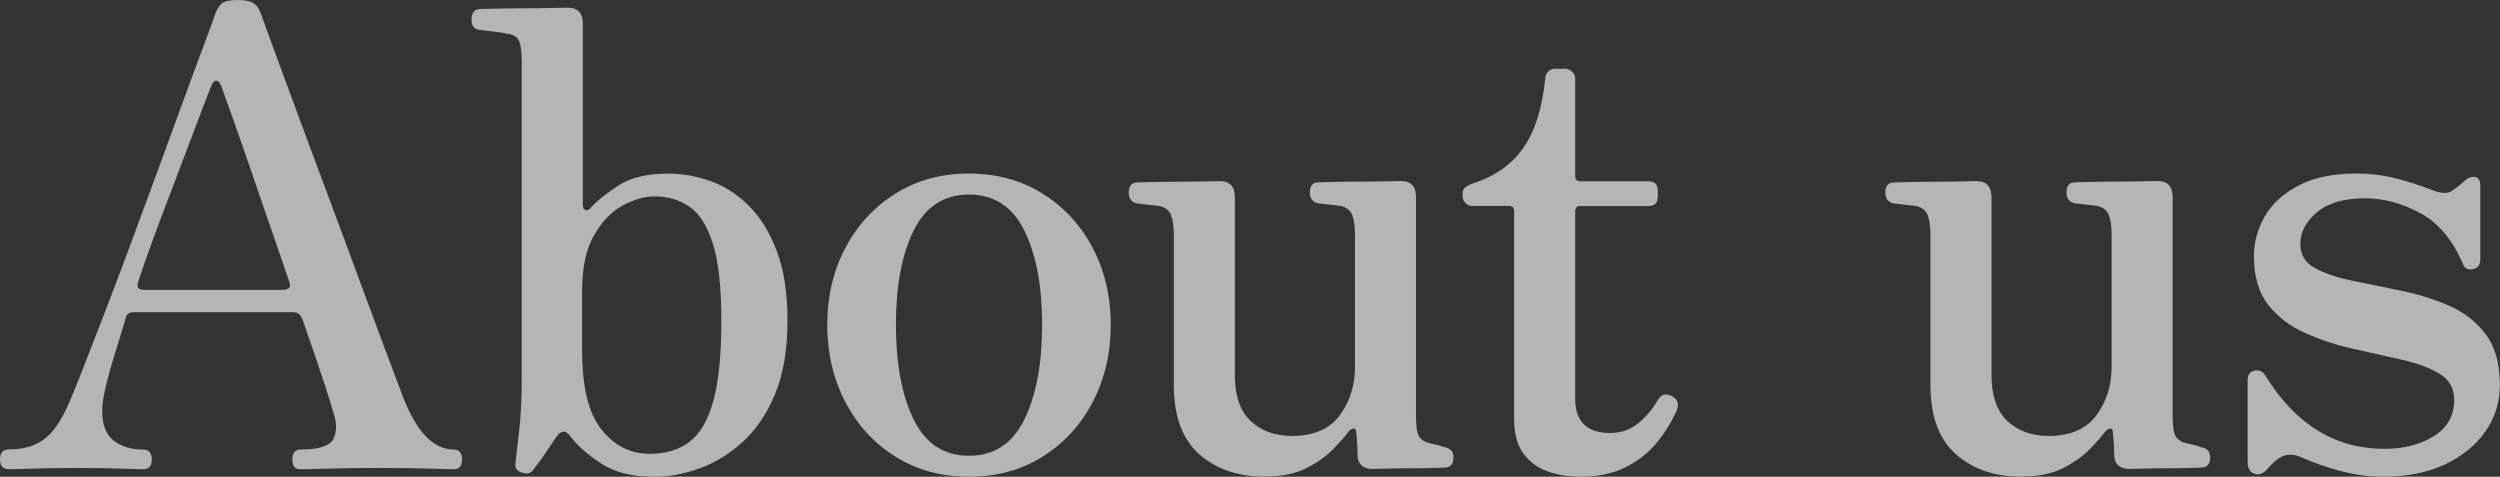
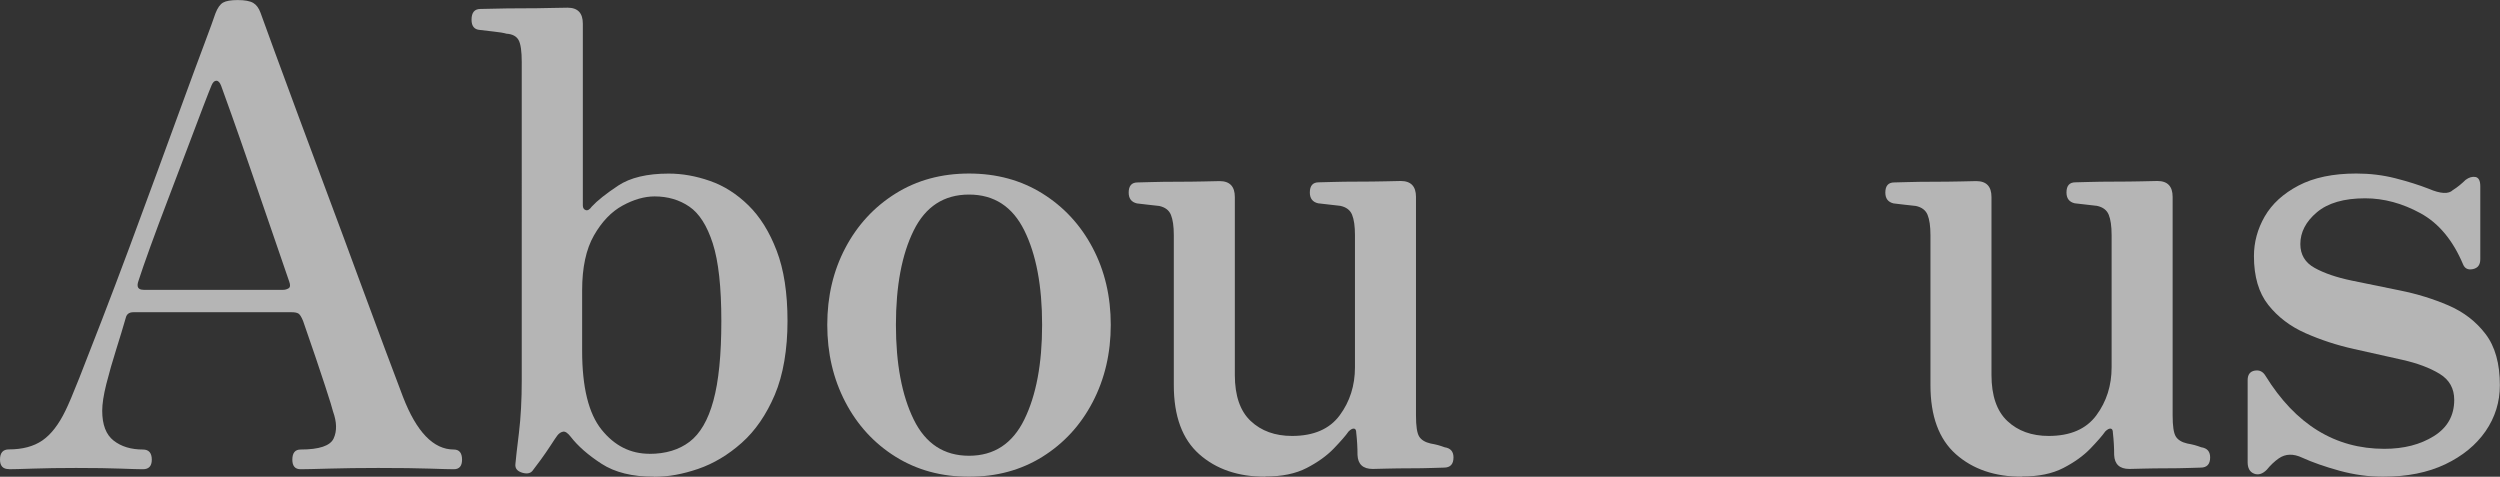
<svg xmlns="http://www.w3.org/2000/svg" id="_レイヤー_2" data-name="レイヤー 2" viewBox="0 0 432.63 82.5">
  <rect x="0" y="0" width="432.63" height="82.5" fill="#333333" stroke="none" />
  <defs>
    <style>
      .cls-1 {
        fill: #fff;
      }

      .cls-2 {
        opacity: .64;
      }
    </style>
  </defs>
  <g id="sozai">
    <g class="cls-2">
      <g>
        <path class="cls-1" d="M1.54,81.18c-1.03,0-1.54-.55-1.54-1.65,0-1.17.51-1.76,1.54-1.76,2.35,0,4.27-.51,5.78-1.54,1.5-1.03,2.84-2.75,4.01-5.17.51-1.03,1.32-2.93,2.42-5.72,1.1-2.79,2.4-6.12,3.9-10.01,1.5-3.89,3.08-8.05,4.73-12.48,1.65-4.44,3.28-8.85,4.89-13.25,1.61-4.4,3.12-8.51,4.51-12.32,1.39-3.81,2.59-7.04,3.58-9.68.99-2.64,1.63-4.4,1.92-5.28.37-.95.81-1.58,1.32-1.87.51-.29,1.36-.44,2.53-.44,1.25,0,2.14.17,2.7.5.55.33.97.9,1.26,1.71.44,1.25,1.25,3.46,2.42,6.65,1.17,3.19,2.57,6.97,4.18,11.33,1.61,4.36,3.32,8.95,5.12,13.75,1.8,4.8,3.54,9.5,5.22,14.08,1.69,4.58,3.21,8.69,4.57,12.32,1.36,3.63,2.4,6.4,3.13,8.31,2.35,6.09,5.28,9.13,8.8,9.13.95,0,1.43.59,1.43,1.76,0,1.1-.48,1.65-1.43,1.65-.73,0-2.14-.04-4.23-.11-2.09-.07-5.04-.11-8.86-.11-3.15,0-5.98.04-8.47.11-2.49.07-4.14.11-4.95.11-.95,0-1.43-.55-1.43-1.65,0-1.17.48-1.76,1.43-1.76,3.23,0,5.13-.64,5.72-1.92.59-1.28.55-2.84-.11-4.67-.07-.37-.53-1.85-1.38-4.46-.84-2.6-2.11-6.33-3.79-11.17-.29-.73-.57-1.17-.83-1.32-.26-.15-.64-.22-1.16-.22h-27.39c-.73,0-1.17.33-1.32.99-.44,1.54-.99,3.35-1.65,5.45-.66,2.09-1.23,4.09-1.71,5.99-.48,1.91-.71,3.45-.71,4.62,0,2.42.66,4.14,1.98,5.17,1.32,1.03,3.01,1.54,5.06,1.54,1.03,0,1.54.59,1.54,1.76,0,1.1-.51,1.65-1.54,1.65-.73,0-2.04-.04-3.91-.11-1.87-.07-4.42-.11-7.65-.11-2.86,0-5.33.04-7.42.11-2.09.07-3.5.11-4.24.11ZM24.86,50.16h24.09c.37,0,.7-.09.99-.27.29-.18.33-.57.11-1.16-.95-2.79-2.04-5.94-3.25-9.46-1.21-3.52-2.4-6.98-3.58-10.4-1.17-3.41-2.22-6.4-3.13-8.96-.92-2.57-1.52-4.25-1.82-5.06-.22-.59-.5-.88-.83-.88s-.6.26-.82.77c-.22.51-.72,1.78-1.49,3.79-.77,2.02-1.69,4.44-2.75,7.26-1.06,2.82-2.16,5.72-3.3,8.69-1.14,2.97-2.16,5.72-3.08,8.25-.92,2.53-1.59,4.49-2.04,5.88-.37,1.03-.07,1.54.88,1.54Z" />
        <path class="cls-1" d="M113.17,82.5c-3.74,0-6.77-.75-9.08-2.25-2.31-1.5-4.09-3.06-5.33-4.67-.51-.66-.95-.95-1.32-.88-.37.07-.7.29-.99.66-.22.29-.6.86-1.15,1.71-.55.84-1.12,1.67-1.71,2.48-.59.81-1.03,1.39-1.32,1.76-.37.59-.99.75-1.87.5-.88-.26-1.28-.75-1.21-1.48.07-.88.28-2.68.61-5.39.33-2.71.49-5.76.49-9.13V10.78c0-1.91-.18-3.19-.55-3.85-.37-.66-1.06-1.03-2.09-1.1-.51-.15-1.28-.27-2.31-.38-1.03-.11-1.8-.2-2.31-.27-.95-.07-1.43-.66-1.43-1.76,0-1.25.51-1.87,1.54-1.87.22,0,1.03-.02,2.42-.05,1.39-.04,2.99-.06,4.79-.06s3.45-.02,4.95-.06c1.5-.04,2.47-.05,2.92-.05,1.76,0,2.64.92,2.64,2.75v31.46c0,.44.17.71.5.82.33.11.68-.09,1.04-.6.95-1.03,2.47-2.24,4.56-3.63,2.09-1.39,5.01-2.09,8.75-2.09,2.35,0,4.73.42,7.15,1.27,2.42.84,4.64,2.25,6.66,4.23,2.02,1.98,3.65,4.6,4.89,7.86,1.25,3.26,1.87,7.31,1.87,12.16s-.73,9.31-2.2,12.76c-1.47,3.45-3.37,6.22-5.72,8.31-2.35,2.09-4.86,3.59-7.54,4.51-2.68.92-5.22,1.38-7.64,1.38ZM112.4,78.54c2.79,0,5.1-.7,6.93-2.09,1.83-1.39,3.21-3.76,4.12-7.1.92-3.34,1.38-7.94,1.38-13.8s-.49-10.34-1.48-13.42c-.99-3.08-2.35-5.21-4.07-6.38-1.72-1.17-3.72-1.76-6-1.76-1.76,0-3.61.53-5.55,1.59-1.94,1.06-3.59,2.79-4.95,5.17-1.36,2.38-2.04,5.55-2.04,9.51v10.45c0,6.31,1.12,10.85,3.36,13.64,2.24,2.79,5,4.18,8.3,4.18Z" />
        <path class="cls-1" d="M167.69,82.5c-4.77,0-9-1.15-12.71-3.46-3.7-2.31-6.6-5.46-8.69-9.46-2.09-4-3.13-8.45-3.13-13.37s1.04-9.35,3.13-13.31c2.09-3.96,4.99-7.1,8.69-9.41,3.7-2.31,7.94-3.46,12.71-3.46s9,1.15,12.71,3.46c3.7,2.31,6.6,5.44,8.69,9.41,2.09,3.96,3.13,8.4,3.13,13.31s-1.04,9.37-3.13,13.37c-2.09,4-4.99,7.15-8.69,9.46-3.7,2.31-7.94,3.46-12.71,3.46ZM167.69,78.87c4.33,0,7.52-2.09,9.57-6.27,2.05-4.18,3.08-9.64,3.08-16.39s-1.03-12.19-3.08-16.33c-2.05-4.14-5.24-6.21-9.57-6.21s-7.52,2.07-9.57,6.21c-2.05,4.14-3.08,9.59-3.08,16.33s1.03,12.21,3.08,16.39c2.05,4.18,5.24,6.27,9.57,6.27Z" />
        <path class="cls-1" d="M218.97,82.5c-4.69,0-8.51-1.3-11.44-3.9-2.93-2.6-4.4-6.58-4.4-11.94v-25.96c0-1.54-.17-2.71-.5-3.52-.33-.81-1.01-1.32-2.03-1.54-.59-.07-1.25-.15-1.98-.22-.73-.07-1.36-.15-1.87-.22-.95-.22-1.43-.84-1.43-1.87,0-1.17.51-1.76,1.54-1.76.22,0,.99-.02,2.31-.06,1.32-.04,2.82-.06,4.51-.06s3.23-.02,4.62-.05c1.39-.04,2.31-.06,2.75-.06,1.76,0,2.64.92,2.64,2.75v30.8c0,3.59.92,6.25,2.75,7.97,1.83,1.72,4.22,2.58,7.15,2.58,3.74,0,6.49-1.19,8.25-3.57,1.76-2.38,2.64-5.15,2.64-8.31v-22.88c0-1.54-.17-2.71-.5-3.52-.33-.81-1.01-1.32-2.04-1.54-.59-.07-1.23-.15-1.92-.22-.7-.07-1.34-.15-1.92-.22-.95-.22-1.43-.84-1.43-1.87,0-1.17.51-1.76,1.54-1.76.22,0,.99-.02,2.31-.06,1.32-.04,2.82-.06,4.51-.06s3.23-.02,4.62-.05c1.39-.04,2.31-.06,2.75-.06,1.76,0,2.64.92,2.64,2.75v37.84c0,1.83.18,3.04.55,3.63.37.59,1.03.99,1.98,1.21.44.07.86.17,1.26.27.4.11.79.24,1.16.38,1.03.15,1.54.73,1.54,1.76,0,1.17-.55,1.76-1.65,1.76-.22,0-.9.02-2.04.06-1.14.04-2.42.06-3.85.06s-2.75.02-3.96.05c-1.21.04-2.04.06-2.47.06-1.69,0-2.57-.81-2.64-2.42,0-1.25-.07-2.53-.22-3.85,0-.44-.13-.68-.38-.71-.26-.04-.57.13-.94.49-.51.73-1.38,1.72-2.58,2.97-1.21,1.25-2.77,2.37-4.67,3.35-1.91.99-4.29,1.48-7.15,1.48Z" />
-         <path class="cls-1" d="M273.35,82.5c-1.83,0-3.63-.29-5.39-.88-1.76-.59-3.19-1.61-4.29-3.08-1.1-1.47-1.65-3.48-1.65-6.05v-35.97c0-.59-.29-.88-.88-.88h-6.38c-.44,0-.82-.17-1.15-.5s-.5-.71-.5-1.15v-.55c0-.44.17-.79.5-1.04.33-.26.71-.46,1.15-.6,3.89-1.25,6.84-3.32,8.86-6.21,2.02-2.9,3.28-6.91,3.79-12.04,0-.44.17-.83.5-1.16.33-.33.71-.49,1.16-.49h1.76c.44,0,.84.17,1.21.49.37.33.55.72.55,1.16v16.94c0,.59.29.88.88.88h11.77c1.1,0,1.65.55,1.65,1.65v.99c0,1.1-.55,1.65-1.65,1.65h-11.77c-.59,0-.88.29-.88.88v32.45c0,3.96,2.02,5.94,6.05,5.94,1.91,0,3.56-.59,4.95-1.76,1.39-1.17,2.49-2.49,3.3-3.96.37-.59.77-.9,1.21-.93.44-.04.92.09,1.43.38.88.59,1.06,1.43.55,2.53-.81,1.83-1.92,3.63-3.36,5.39-1.43,1.76-3.25,3.19-5.44,4.29-2.2,1.1-4.84,1.65-7.92,1.65Z" />
        <path class="cls-1" d="M349.91,82.5c-4.69,0-8.51-1.3-11.44-3.9-2.93-2.6-4.4-6.58-4.4-11.94v-25.96c0-1.54-.17-2.71-.5-3.52-.33-.81-1.01-1.32-2.03-1.54-.59-.07-1.25-.15-1.98-.22-.73-.07-1.36-.15-1.87-.22-.95-.22-1.43-.84-1.43-1.87,0-1.17.51-1.76,1.54-1.76.22,0,.99-.02,2.31-.06,1.32-.04,2.82-.06,4.51-.06s3.23-.02,4.62-.05c1.39-.04,2.31-.06,2.75-.06,1.76,0,2.64.92,2.64,2.75v30.8c0,3.59.92,6.25,2.75,7.97,1.83,1.72,4.22,2.58,7.15,2.58,3.74,0,6.49-1.19,8.25-3.57,1.76-2.38,2.64-5.15,2.64-8.31v-22.88c0-1.54-.17-2.71-.5-3.52-.33-.81-1.01-1.32-2.04-1.54-.59-.07-1.23-.15-1.92-.22-.7-.07-1.34-.15-1.92-.22-.95-.22-1.43-.84-1.43-1.87,0-1.17.51-1.76,1.54-1.76.22,0,.99-.02,2.31-.06,1.32-.04,2.82-.06,4.51-.06s3.23-.02,4.62-.05c1.39-.04,2.31-.06,2.75-.06,1.76,0,2.64.92,2.64,2.75v37.84c0,1.83.18,3.04.55,3.63.37.59,1.03.99,1.98,1.21.44.07.86.17,1.26.27.4.11.79.24,1.16.38,1.03.15,1.54.73,1.54,1.76,0,1.17-.55,1.76-1.65,1.76-.22,0-.9.02-2.04.06-1.14.04-2.42.06-3.85.06s-2.75.02-3.96.05c-1.21.04-2.04.06-2.47.06-1.69,0-2.57-.81-2.64-2.42,0-1.25-.07-2.53-.22-3.85,0-.44-.13-.68-.38-.71-.26-.04-.57.13-.94.49-.51.73-1.38,1.72-2.58,2.97-1.21,1.25-2.77,2.37-4.67,3.35-1.91.99-4.29,1.48-7.15,1.48Z" />
        <path class="cls-1" d="M412.39,82.5c-2.49,0-5-.35-7.54-1.04-2.53-.7-4.67-1.45-6.43-2.25-1.54-.73-2.9-.7-4.07.11-.73.51-1.43,1.17-2.09,1.98-.73.73-1.47.95-2.2.66-.73-.29-1.1-.95-1.1-1.98v-14.19c0-.95.4-1.5,1.21-1.65.81-.15,1.43.15,1.87.88,5.21,8.43,12.06,12.65,20.57,12.65,3.37,0,6.23-.73,8.58-2.2,2.35-1.47,3.52-3.56,3.52-6.27,0-1.98-.84-3.48-2.53-4.51-1.69-1.03-3.83-1.83-6.44-2.42-2.6-.59-5.39-1.21-8.36-1.87-2.97-.66-5.78-1.58-8.42-2.75-2.64-1.17-4.79-2.81-6.44-4.9-1.65-2.09-2.47-4.9-2.47-8.42,0-2.42.62-4.71,1.87-6.88,1.25-2.16,3.19-3.94,5.83-5.33,2.64-1.39,5.98-2.09,10.01-2.09,2.35,0,4.6.27,6.76.82,2.16.55,4.09,1.16,5.78,1.82,2.05.88,3.45.95,4.18.22.37-.22.75-.5,1.16-.83.4-.33.75-.64,1.04-.93.59-.44,1.16-.6,1.71-.5.55.11.83.64.83,1.59v12.65c0,.95-.42,1.52-1.27,1.7-.84.18-1.41-.09-1.71-.82-1.76-4.18-4.22-7.13-7.37-8.85-3.15-1.72-6.34-2.58-9.57-2.58-3.67,0-6.45.81-8.36,2.42-1.91,1.61-2.86,3.45-2.86,5.5,0,1.83.82,3.21,2.47,4.12,1.65.92,3.79,1.65,6.43,2.2,2.64.55,5.43,1.12,8.36,1.71,2.93.59,5.72,1.45,8.36,2.58,2.64,1.14,4.79,2.79,6.43,4.95,1.65,2.16,2.48,5.12,2.48,8.85,0,2.93-.83,5.59-2.48,7.98-1.65,2.38-3.98,4.29-6.98,5.72-3.01,1.43-6.6,2.15-10.78,2.15Z" />
      </g>
    </g>
  </g>
</svg>